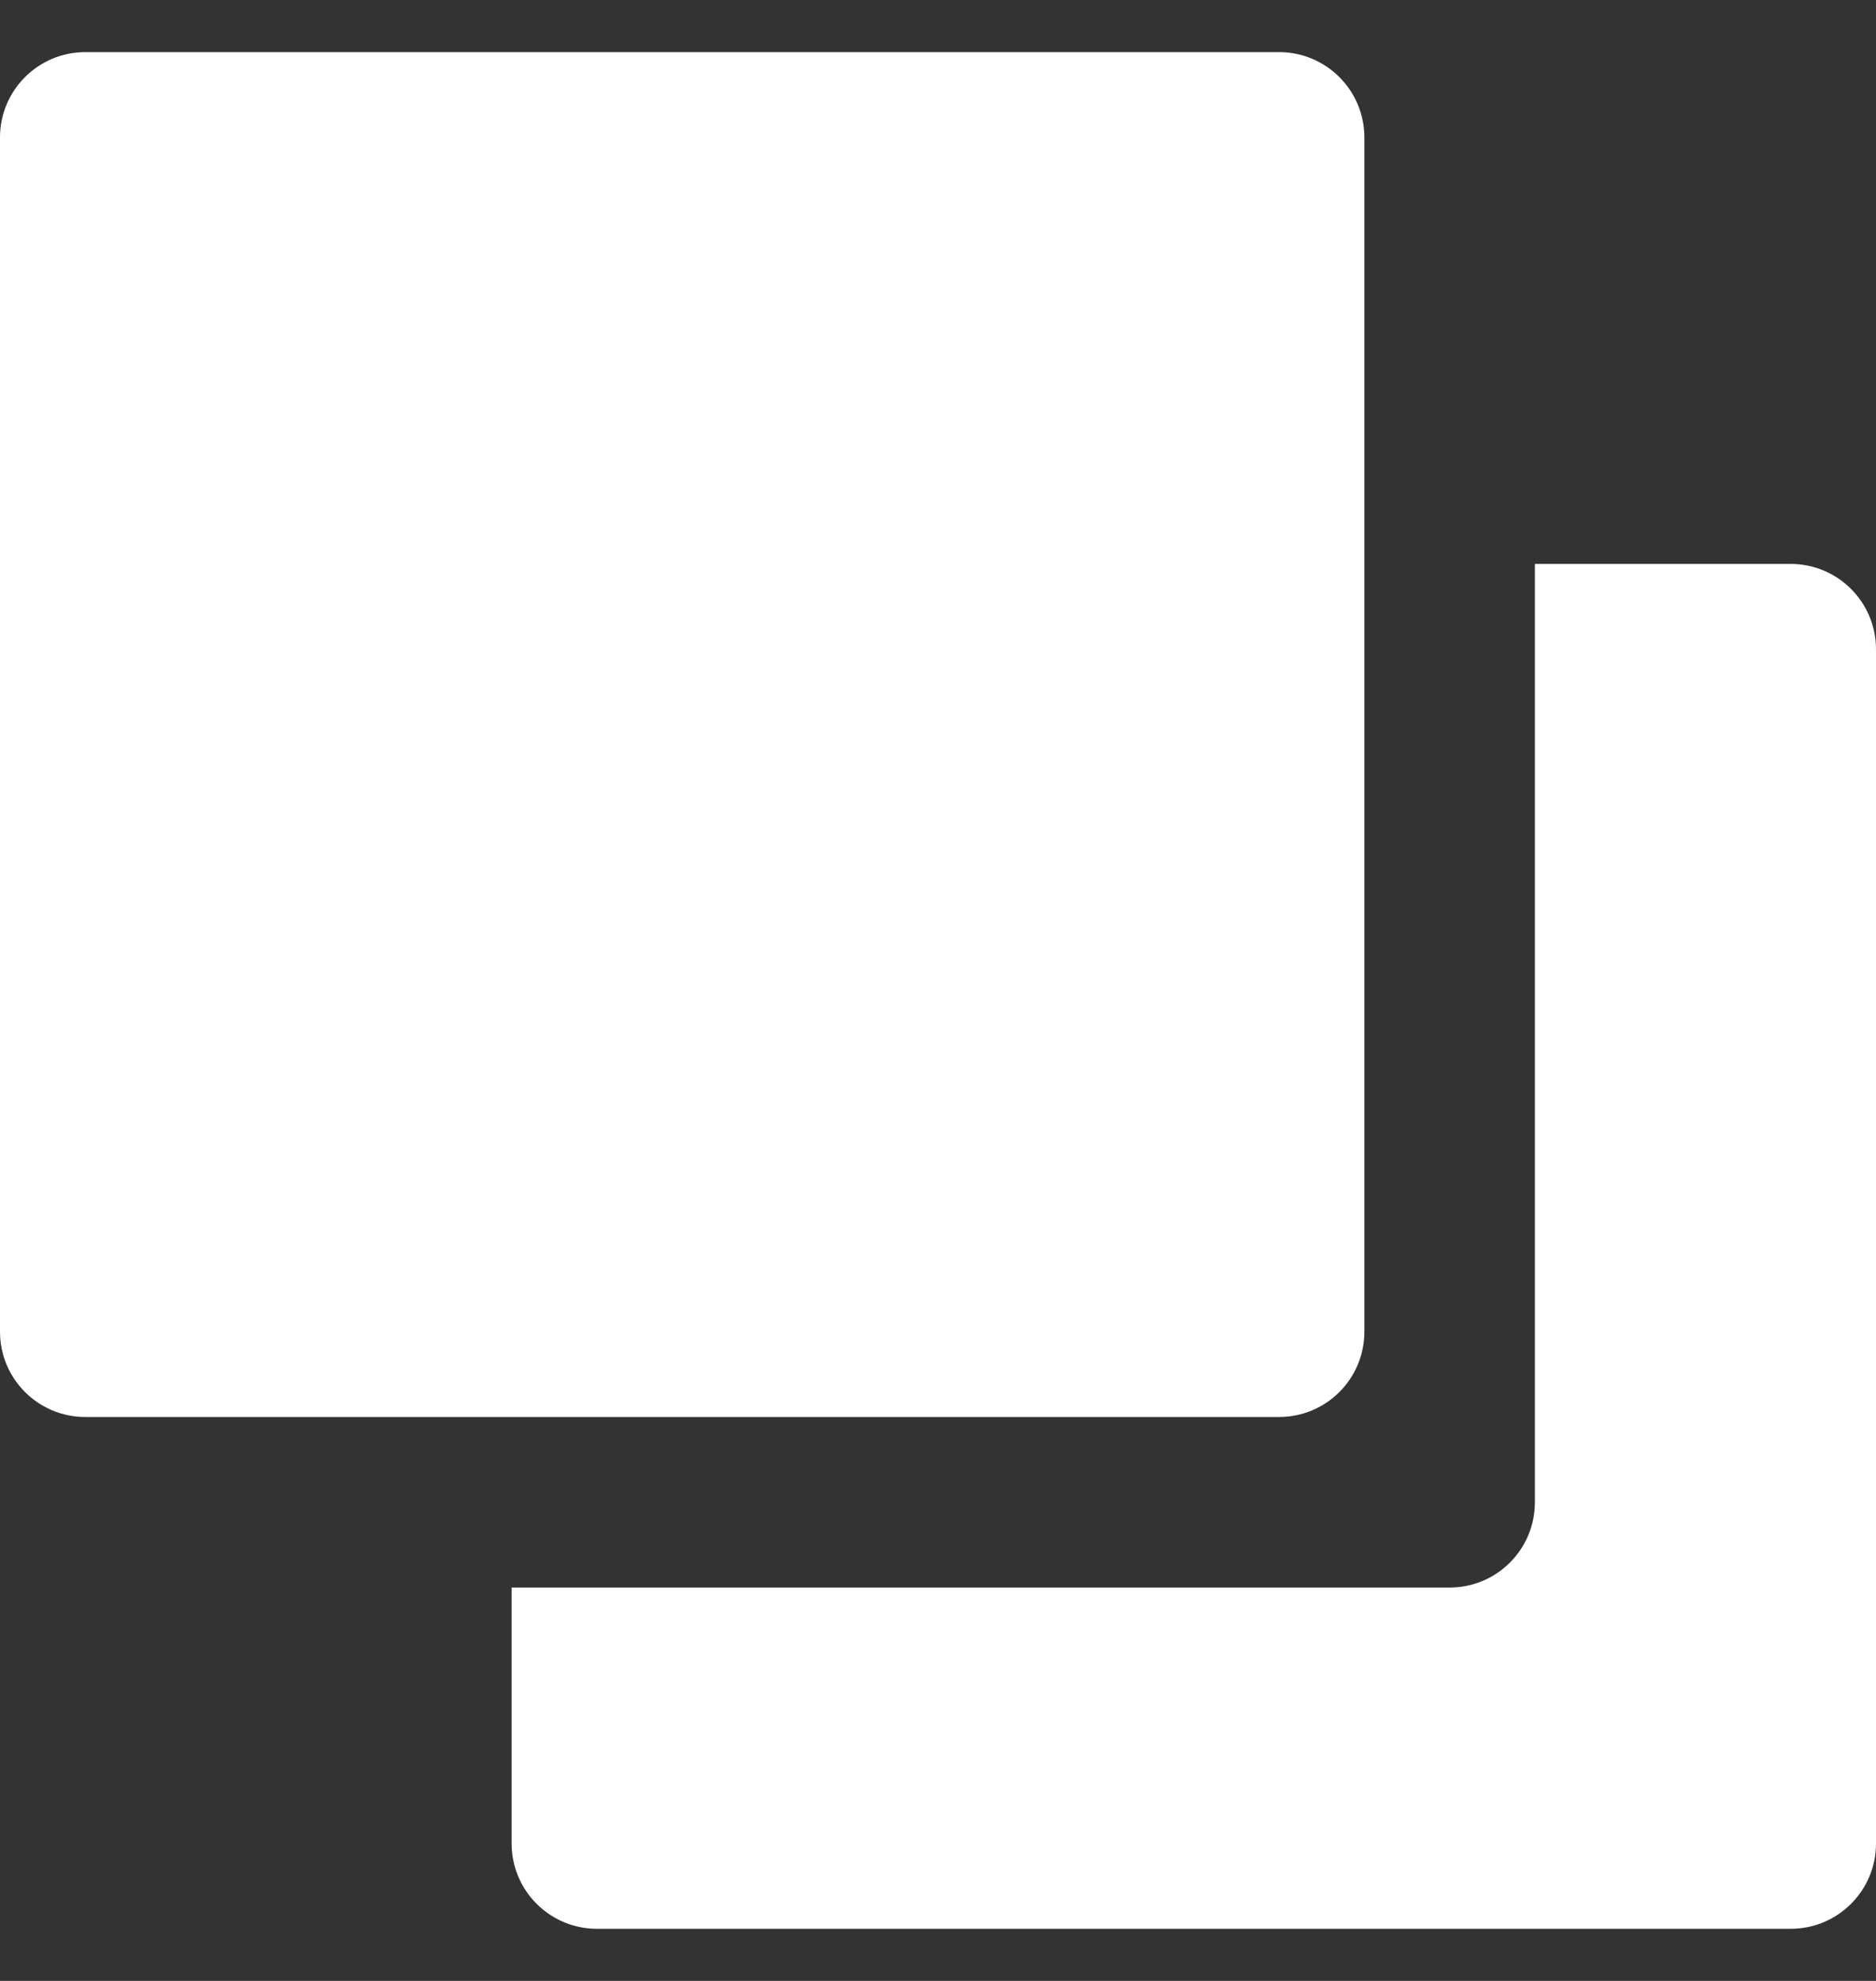
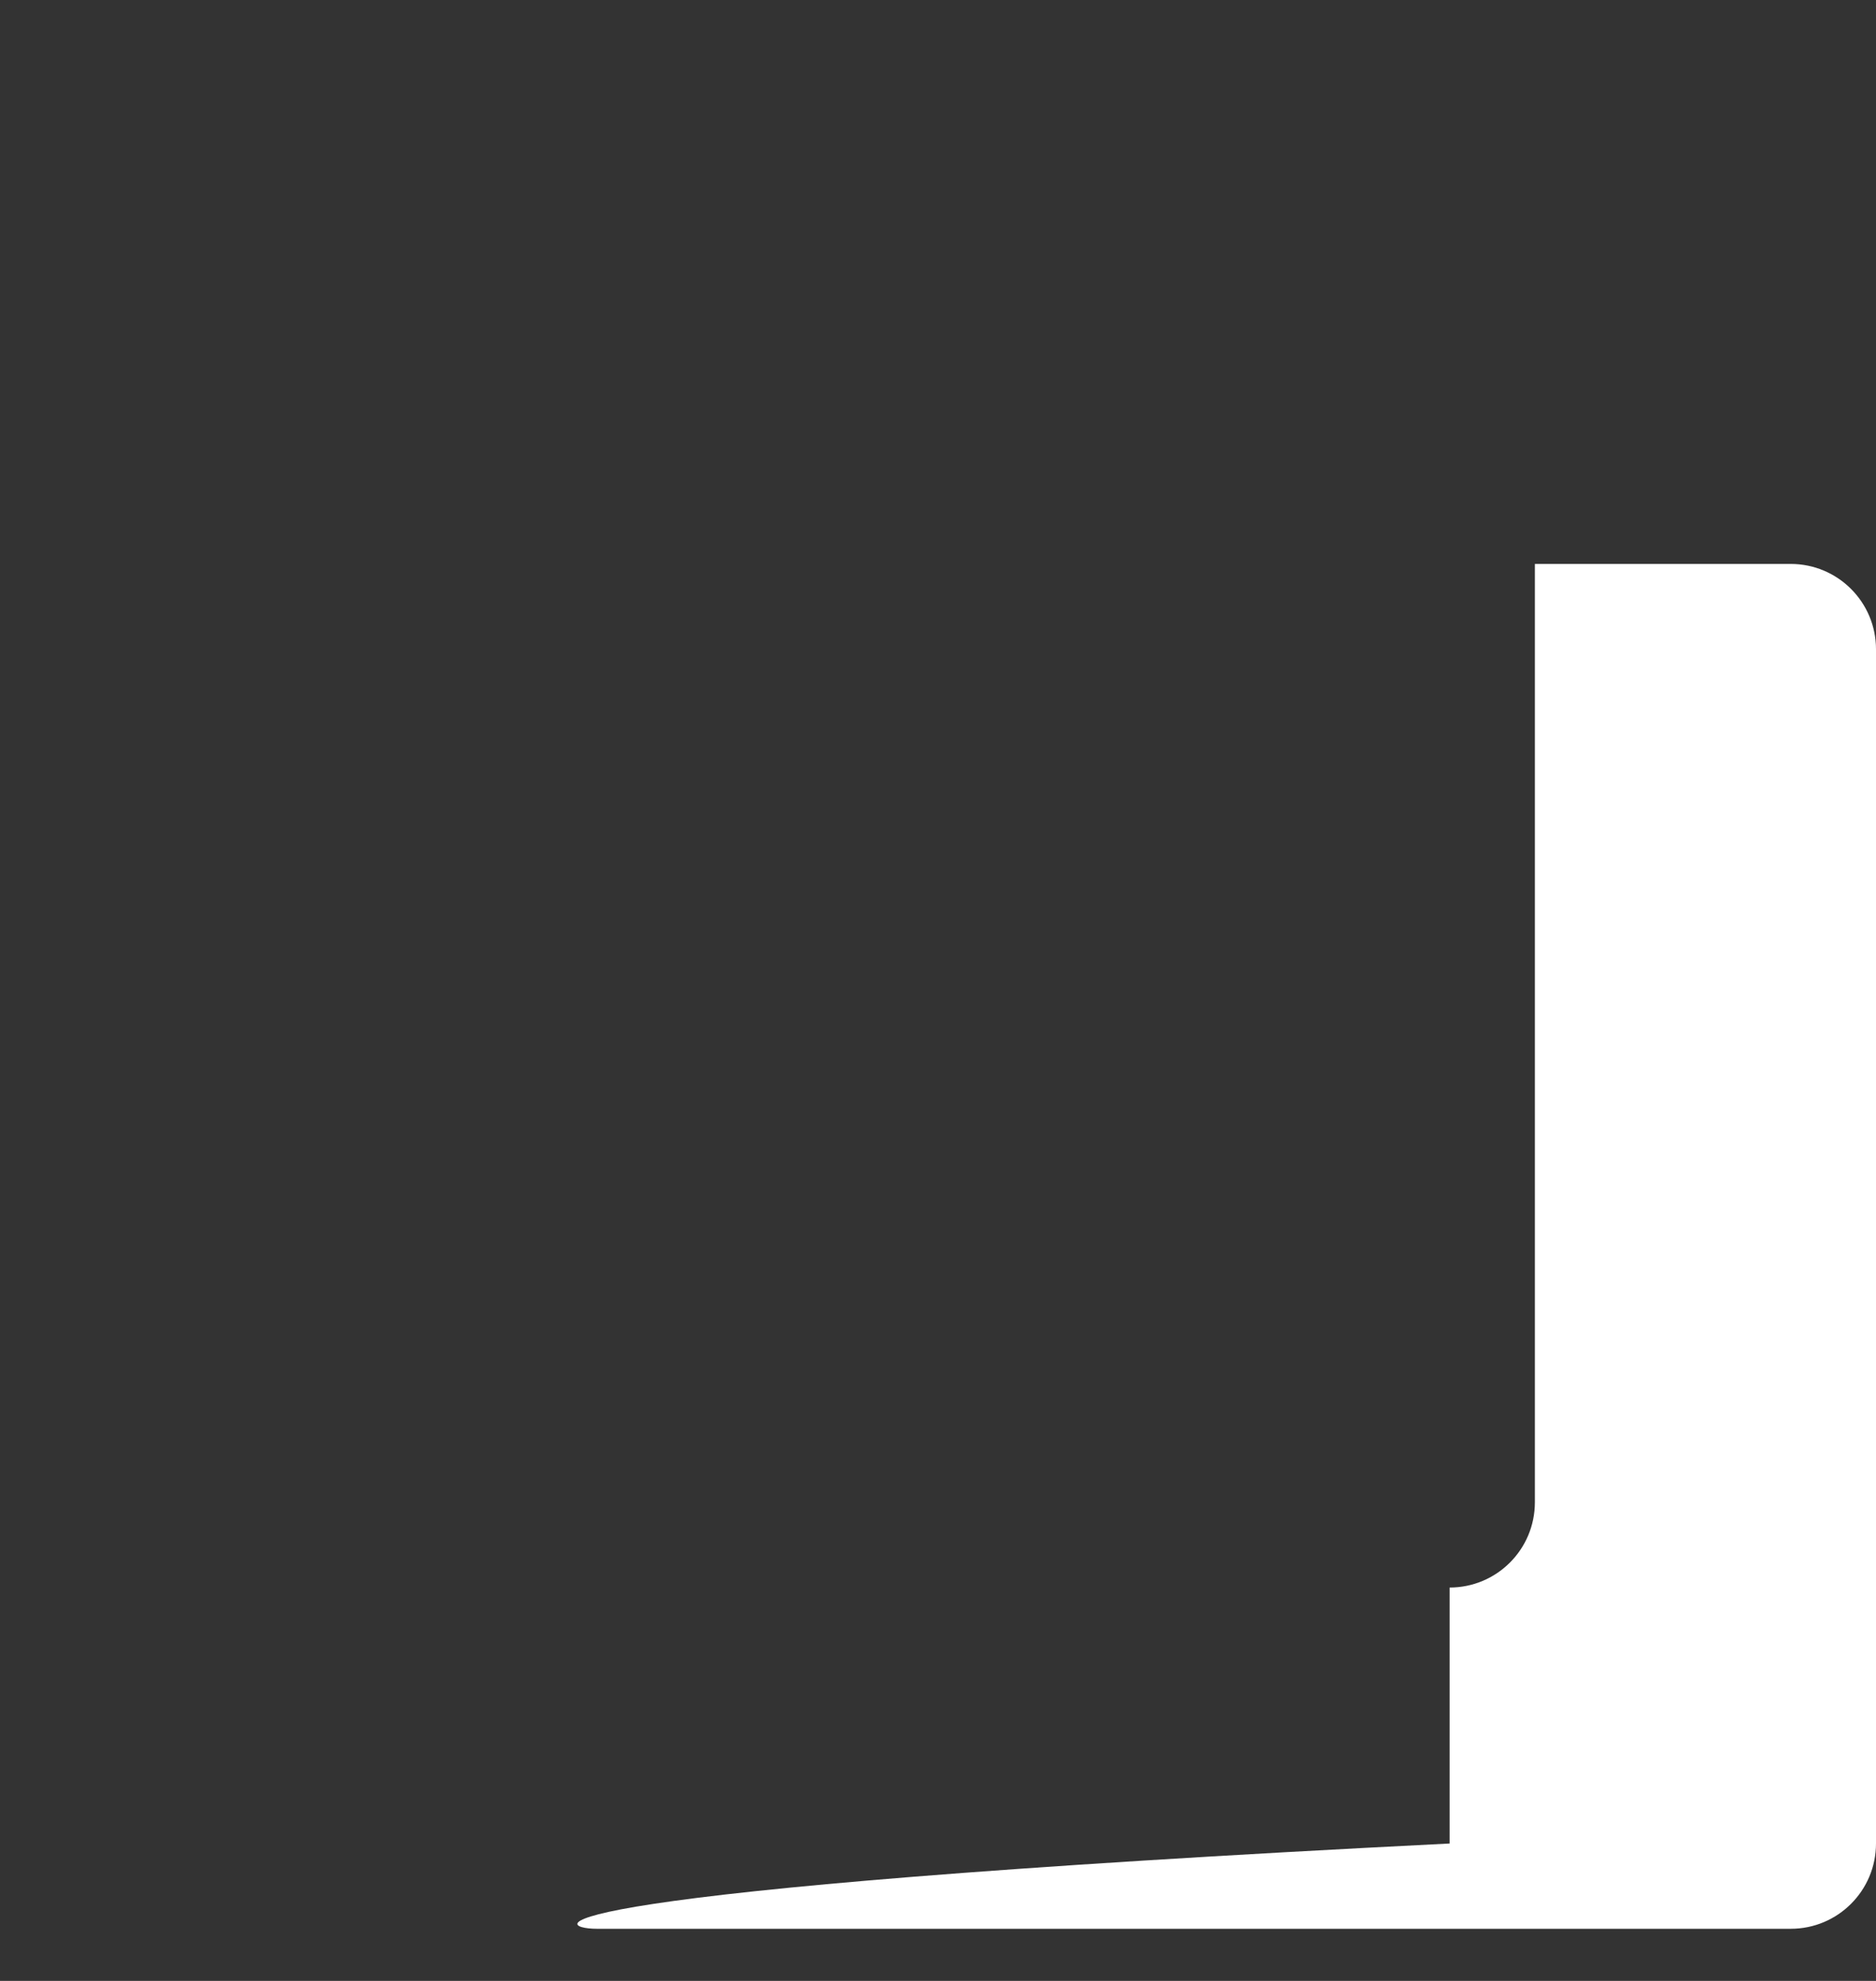
<svg xmlns="http://www.w3.org/2000/svg" width="18" height="19" viewBox="0 0 18 19" fill="none">
  <rect x="0" y="0" width="18" height="19" fill="#333333" stroke="none" />
-   <path d="M17.182 5.409H14.727V14.409C14.727 14.861 14.361 15.227 13.909 15.227H4.909V17.682C4.909 18.134 5.276 18.5 5.727 18.5H17.182C17.634 18.5 18 18.134 18 17.682V6.227C18 5.776 17.634 5.409 17.182 5.409Z" fill="white" />
-   <path d="M12.273 13.591H0.818C0.366 13.591 0 13.225 0 12.773V1.318C0 0.867 0.366 0.5 0.818 0.5H12.273C12.725 0.5 13.091 0.867 13.091 1.318V12.773C13.091 13.225 12.725 13.591 12.273 13.591Z" fill="white" />
+   <path d="M17.182 5.409H14.727V14.409C14.727 14.861 14.361 15.227 13.909 15.227V17.682C4.909 18.134 5.276 18.5 5.727 18.5H17.182C17.634 18.5 18 18.134 18 17.682V6.227C18 5.776 17.634 5.409 17.182 5.409Z" fill="white" />
</svg>